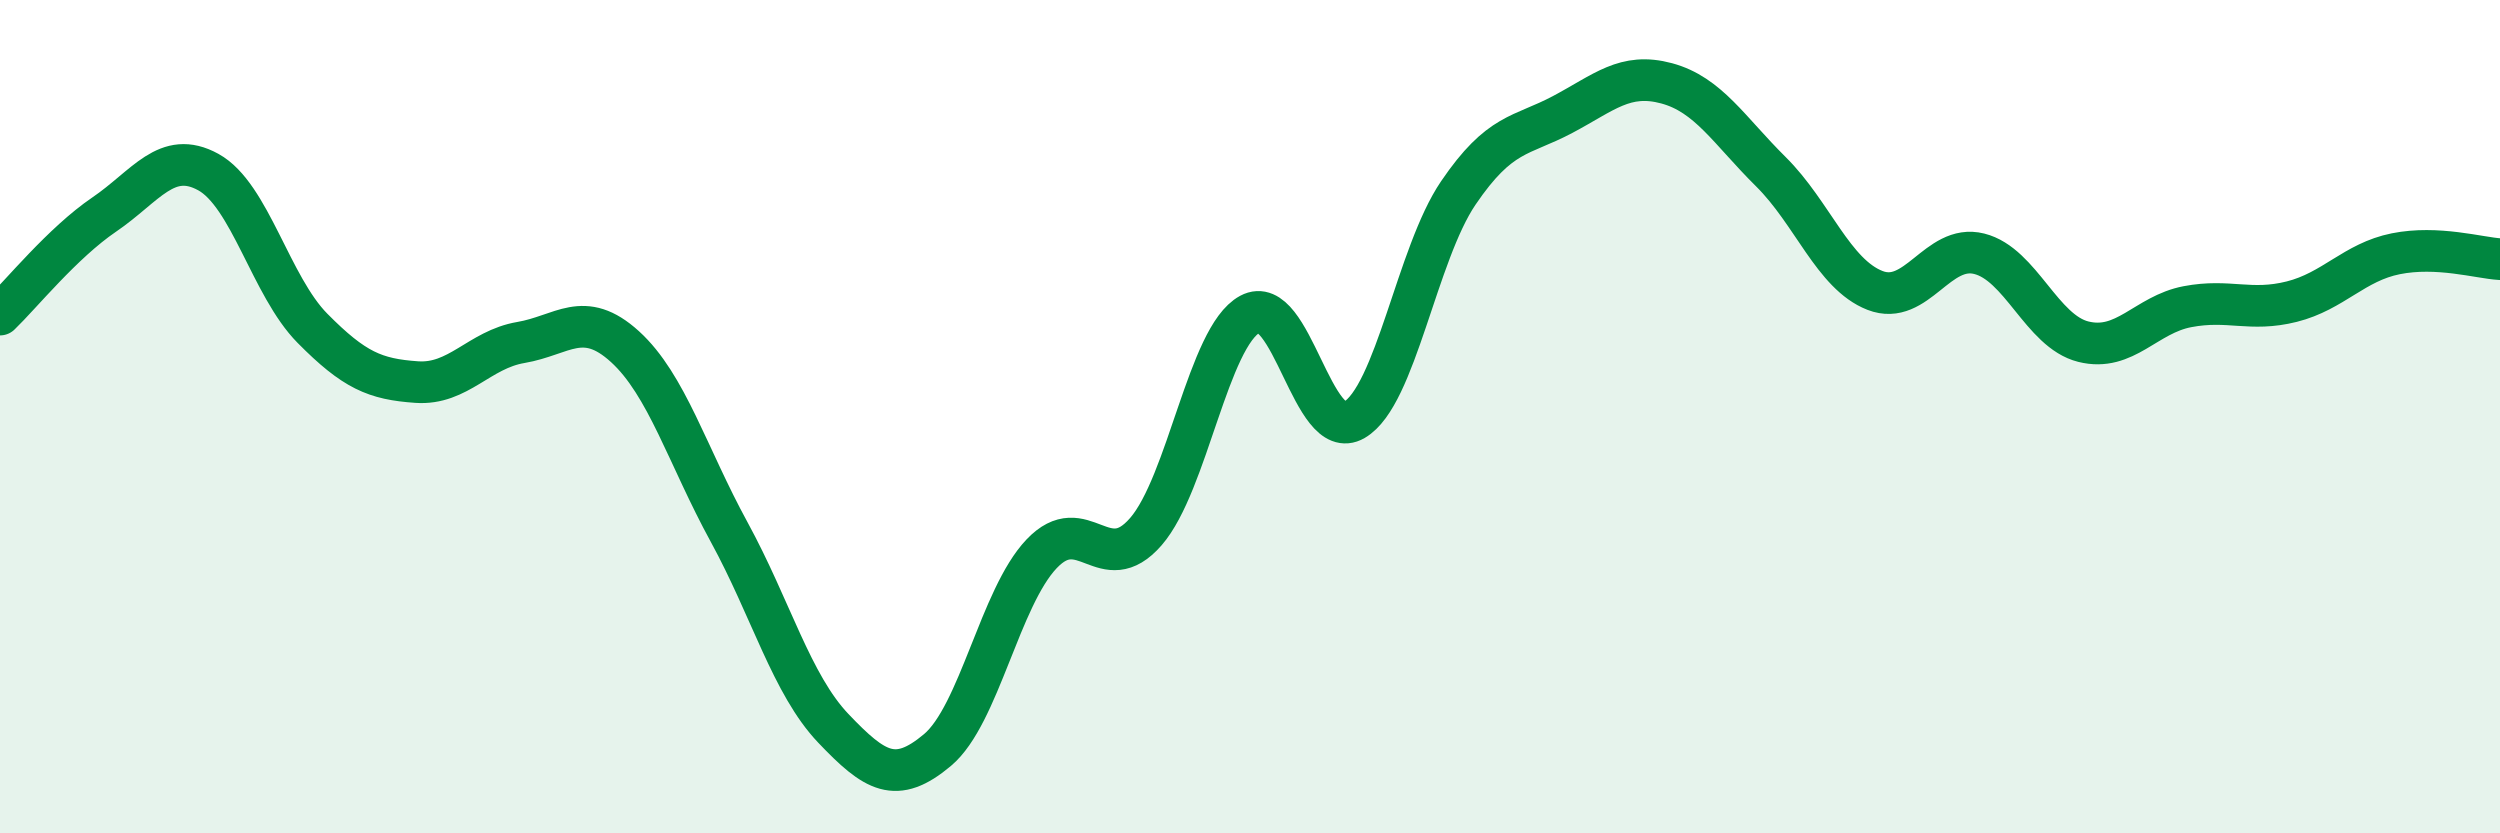
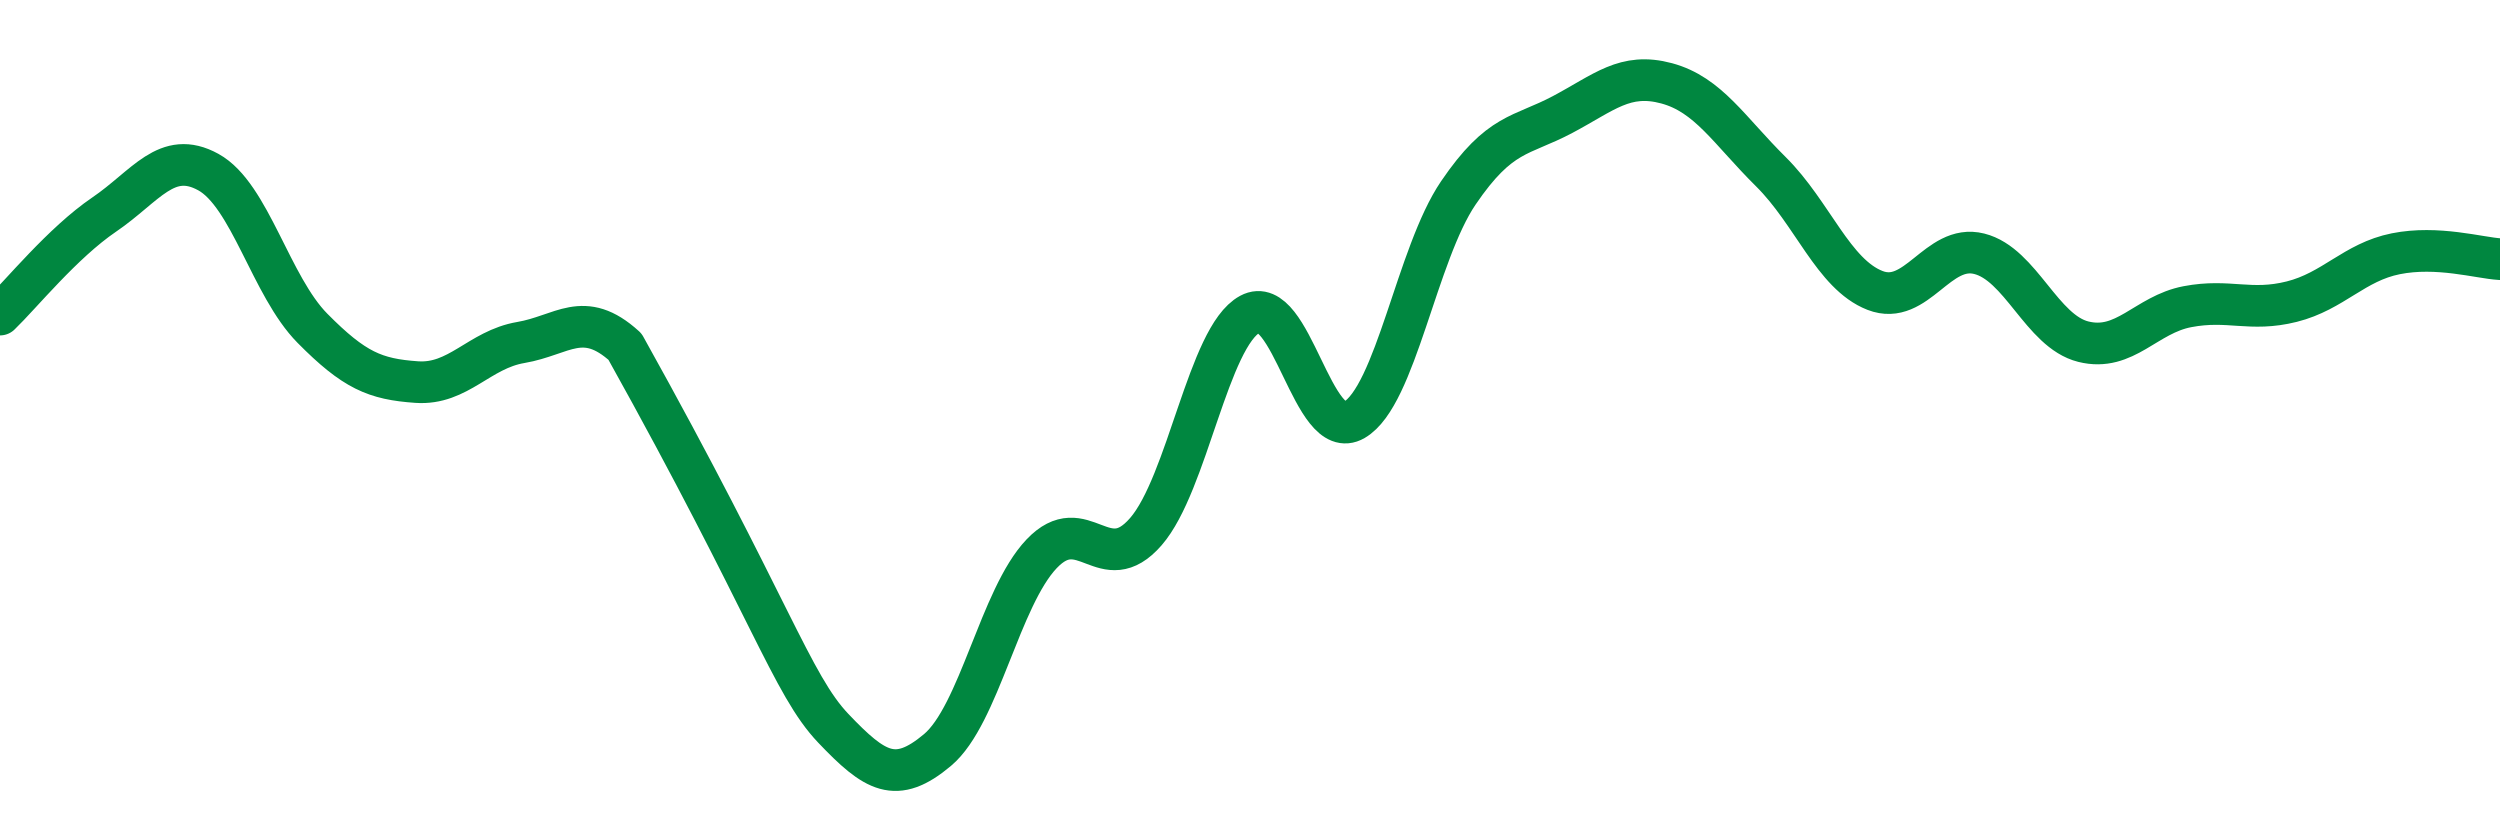
<svg xmlns="http://www.w3.org/2000/svg" width="60" height="20" viewBox="0 0 60 20">
-   <path d="M 0,7.55 C 0.5,7.07 1.5,5.83 2.5,5.15 C 3.5,4.47 4,3.58 5,4.13 C 6,4.68 6.5,6.87 7.5,7.88 C 8.5,8.89 9,9.1 10,9.17 C 11,9.24 11.5,8.39 12.5,8.22 C 13.5,8.05 14,7.41 15,8.32 C 16,9.23 16.5,10.94 17.5,12.77 C 18.5,14.6 19,16.43 20,17.48 C 21,18.53 21.5,18.84 22.5,18 C 23.5,17.16 24,14.34 25,13.29 C 26,12.24 26.5,13.91 27.5,12.76 C 28.5,11.61 29,8.08 30,7.54 C 31,7 31.5,10.66 32.5,10.08 C 33.5,9.5 34,6.1 35,4.63 C 36,3.16 36.5,3.28 37.5,2.75 C 38.5,2.22 39,1.73 40,2 C 41,2.27 41.5,3.13 42.5,4.12 C 43.5,5.11 44,6.58 45,6.97 C 46,7.36 46.5,5.84 47.5,6.09 C 48.5,6.34 49,7.95 50,8.2 C 51,8.45 51.5,7.55 52.5,7.36 C 53.5,7.17 54,7.49 55,7.24 C 56,6.99 56.5,6.29 57.5,6.09 C 58.5,5.89 59.5,6.19 60,6.22L60 20L0 20Z" fill="#008740" opacity="0.1" stroke-linecap="round" stroke-linejoin="round" />
-   <path d="M 0,7.55 C 0.5,7.07 1.5,5.83 2.5,5.15 C 3.5,4.47 4,3.58 5,4.13 C 6,4.68 6.5,6.87 7.5,7.88 C 8.5,8.89 9,9.1 10,9.17 C 11,9.24 11.5,8.39 12.5,8.22 C 13.5,8.05 14,7.41 15,8.32 C 16,9.23 16.5,10.94 17.5,12.77 C 18.5,14.6 19,16.43 20,17.48 C 21,18.53 21.5,18.84 22.5,18 C 23.5,17.16 24,14.34 25,13.29 C 26,12.24 26.5,13.91 27.5,12.76 C 28.5,11.61 29,8.08 30,7.54 C 31,7 31.5,10.66 32.5,10.08 C 33.5,9.5 34,6.1 35,4.63 C 36,3.16 36.5,3.28 37.5,2.75 C 38.5,2.22 39,1.73 40,2 C 41,2.27 41.5,3.13 42.5,4.12 C 43.5,5.11 44,6.58 45,6.97 C 46,7.36 46.5,5.84 47.5,6.09 C 48.5,6.34 49,7.95 50,8.2 C 51,8.45 51.5,7.55 52.5,7.36 C 53.5,7.17 54,7.49 55,7.24 C 56,6.99 56.5,6.29 57.5,6.09 C 58.5,5.89 59.5,6.19 60,6.22" stroke="#008740" stroke-width="1" fill="none" stroke-linecap="round" stroke-linejoin="round" />
+   <path d="M 0,7.55 C 0.5,7.07 1.5,5.83 2.5,5.15 C 3.5,4.47 4,3.58 5,4.13 C 6,4.68 6.5,6.87 7.5,7.88 C 8.5,8.89 9,9.1 10,9.17 C 11,9.24 11.5,8.39 12.5,8.22 C 13.5,8.05 14,7.41 15,8.32 C 18.5,14.6 19,16.43 20,17.48 C 21,18.53 21.5,18.84 22.5,18 C 23.5,17.16 24,14.34 25,13.29 C 26,12.24 26.5,13.91 27.5,12.76 C 28.5,11.61 29,8.08 30,7.54 C 31,7 31.5,10.66 32.5,10.08 C 33.5,9.5 34,6.1 35,4.63 C 36,3.16 36.5,3.28 37.5,2.75 C 38.5,2.22 39,1.73 40,2 C 41,2.27 41.5,3.13 42.5,4.12 C 43.5,5.11 44,6.58 45,6.97 C 46,7.36 46.5,5.84 47.5,6.09 C 48.5,6.34 49,7.95 50,8.2 C 51,8.45 51.5,7.55 52.5,7.36 C 53.5,7.17 54,7.49 55,7.24 C 56,6.99 56.5,6.29 57.5,6.09 C 58.5,5.89 59.5,6.19 60,6.22" stroke="#008740" stroke-width="1" fill="none" stroke-linecap="round" stroke-linejoin="round" />
</svg>